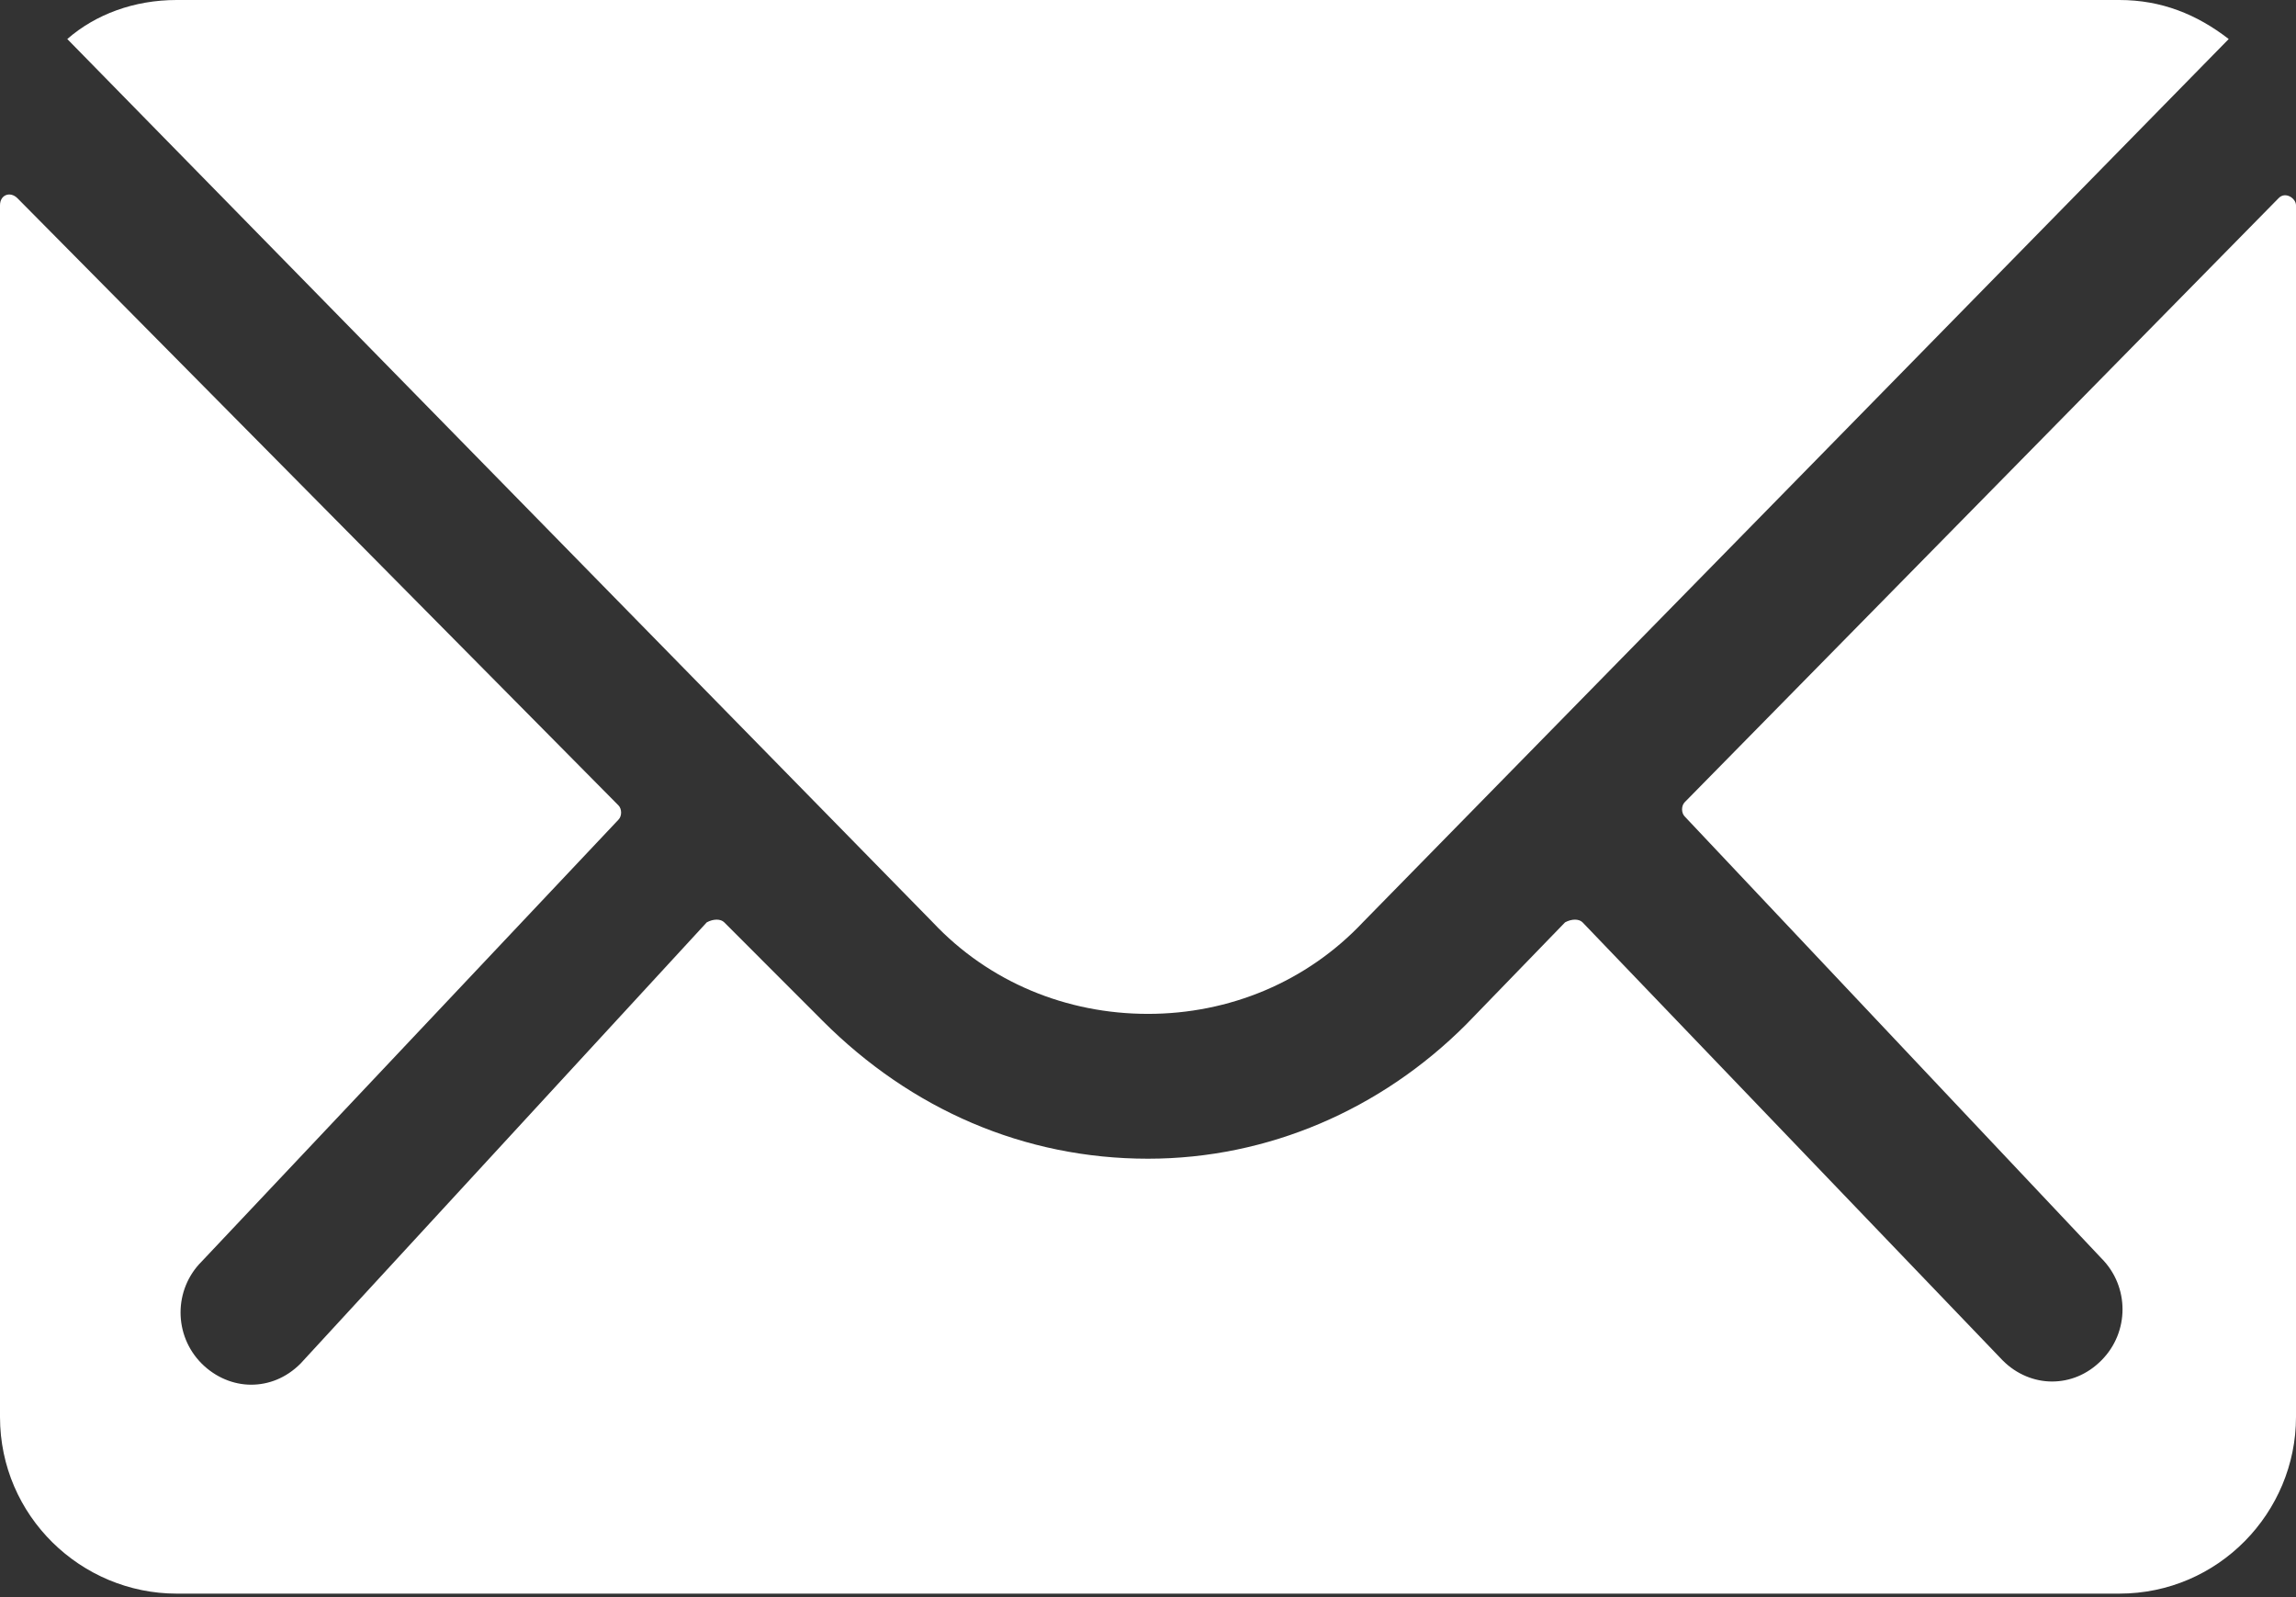
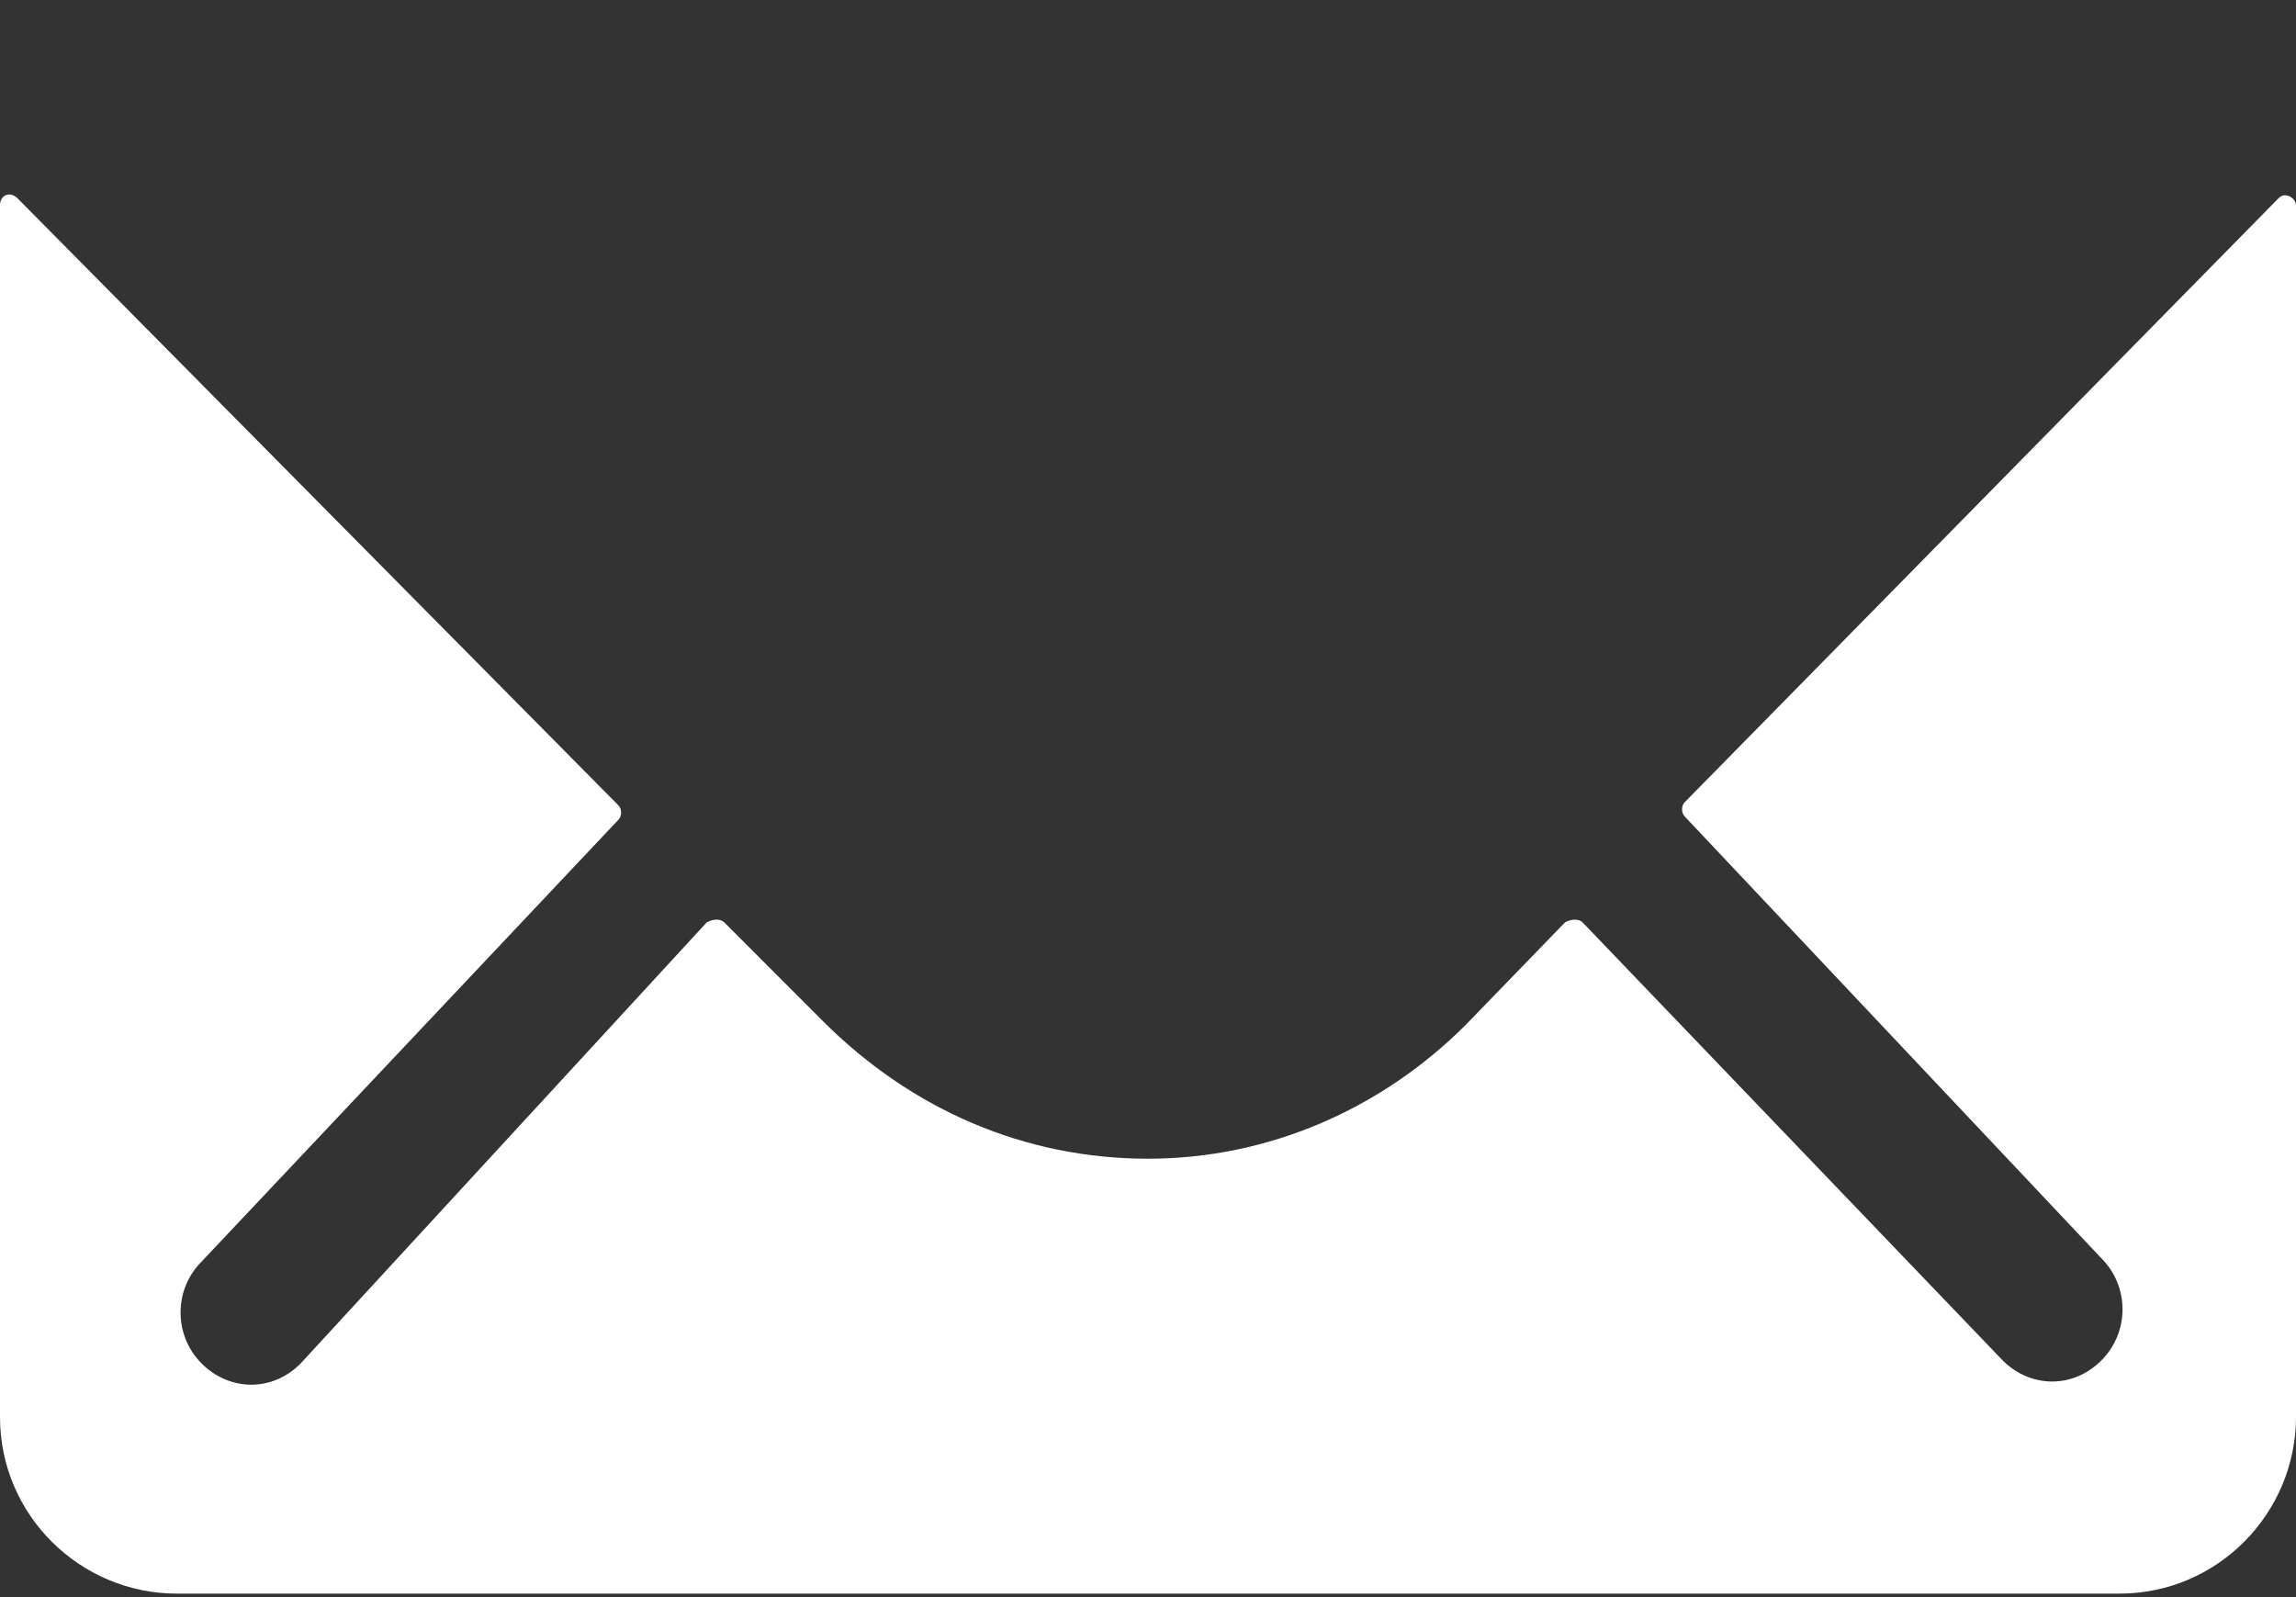
<svg xmlns="http://www.w3.org/2000/svg" width="100%" height="100%" viewBox="0 0 23 16" version="1.1" xml:space="preserve" style="fill-rule:evenodd;clip-rule:evenodd;stroke-linejoin:round;stroke-miterlimit:2;">
  <rect x="0" y="0" width="23" height="16" fill="#333333" stroke="none" />
  <path d="M22.825,1.986L16.877,8.036C16.841,8.072 16.841,8.144 16.877,8.18L21.05,12.605C21.333,12.888 21.333,13.346 21.05,13.629C20.907,13.773 20.731,13.84 20.556,13.84C20.381,13.84 20.201,13.769 20.062,13.629L15.853,9.24C15.817,9.204 15.745,9.204 15.678,9.24L14.685,10.265C13.836,11.114 12.704,11.608 11.5,11.608C10.26,11.608 9.128,11.114 8.243,10.229L7.255,9.24C7.219,9.204 7.147,9.204 7.08,9.24L3.01,13.661C2.866,13.805 2.691,13.872 2.516,13.872C2.34,13.872 2.161,13.8 2.021,13.661C1.738,13.378 1.738,12.919 2.021,12.637L6.195,8.212C6.231,8.176 6.231,8.104 6.195,8.068L0.175,1.986C0.103,1.914 0,1.95 0,2.057L0,14.195C0,15.188 0.813,15.965 1.77,15.965L21.23,15.965C22.223,15.965 23,15.152 23,14.195L23,2.057C23,1.986 22.892,1.914 22.825,1.986Z" style="fill:white;fill-rule:nonzero;" />
-   <path d="M11.5,10.157C12.313,10.157 13.09,9.838 13.656,9.236L22.326,0.391C22.007,0.144 21.652,0 21.23,0L1.77,0C1.343,0 0.957,0.144 0.674,0.391L9.344,9.24C9.91,9.842 10.687,10.157 11.5,10.157Z" style="fill:white;fill-rule:nonzero;" />
</svg>